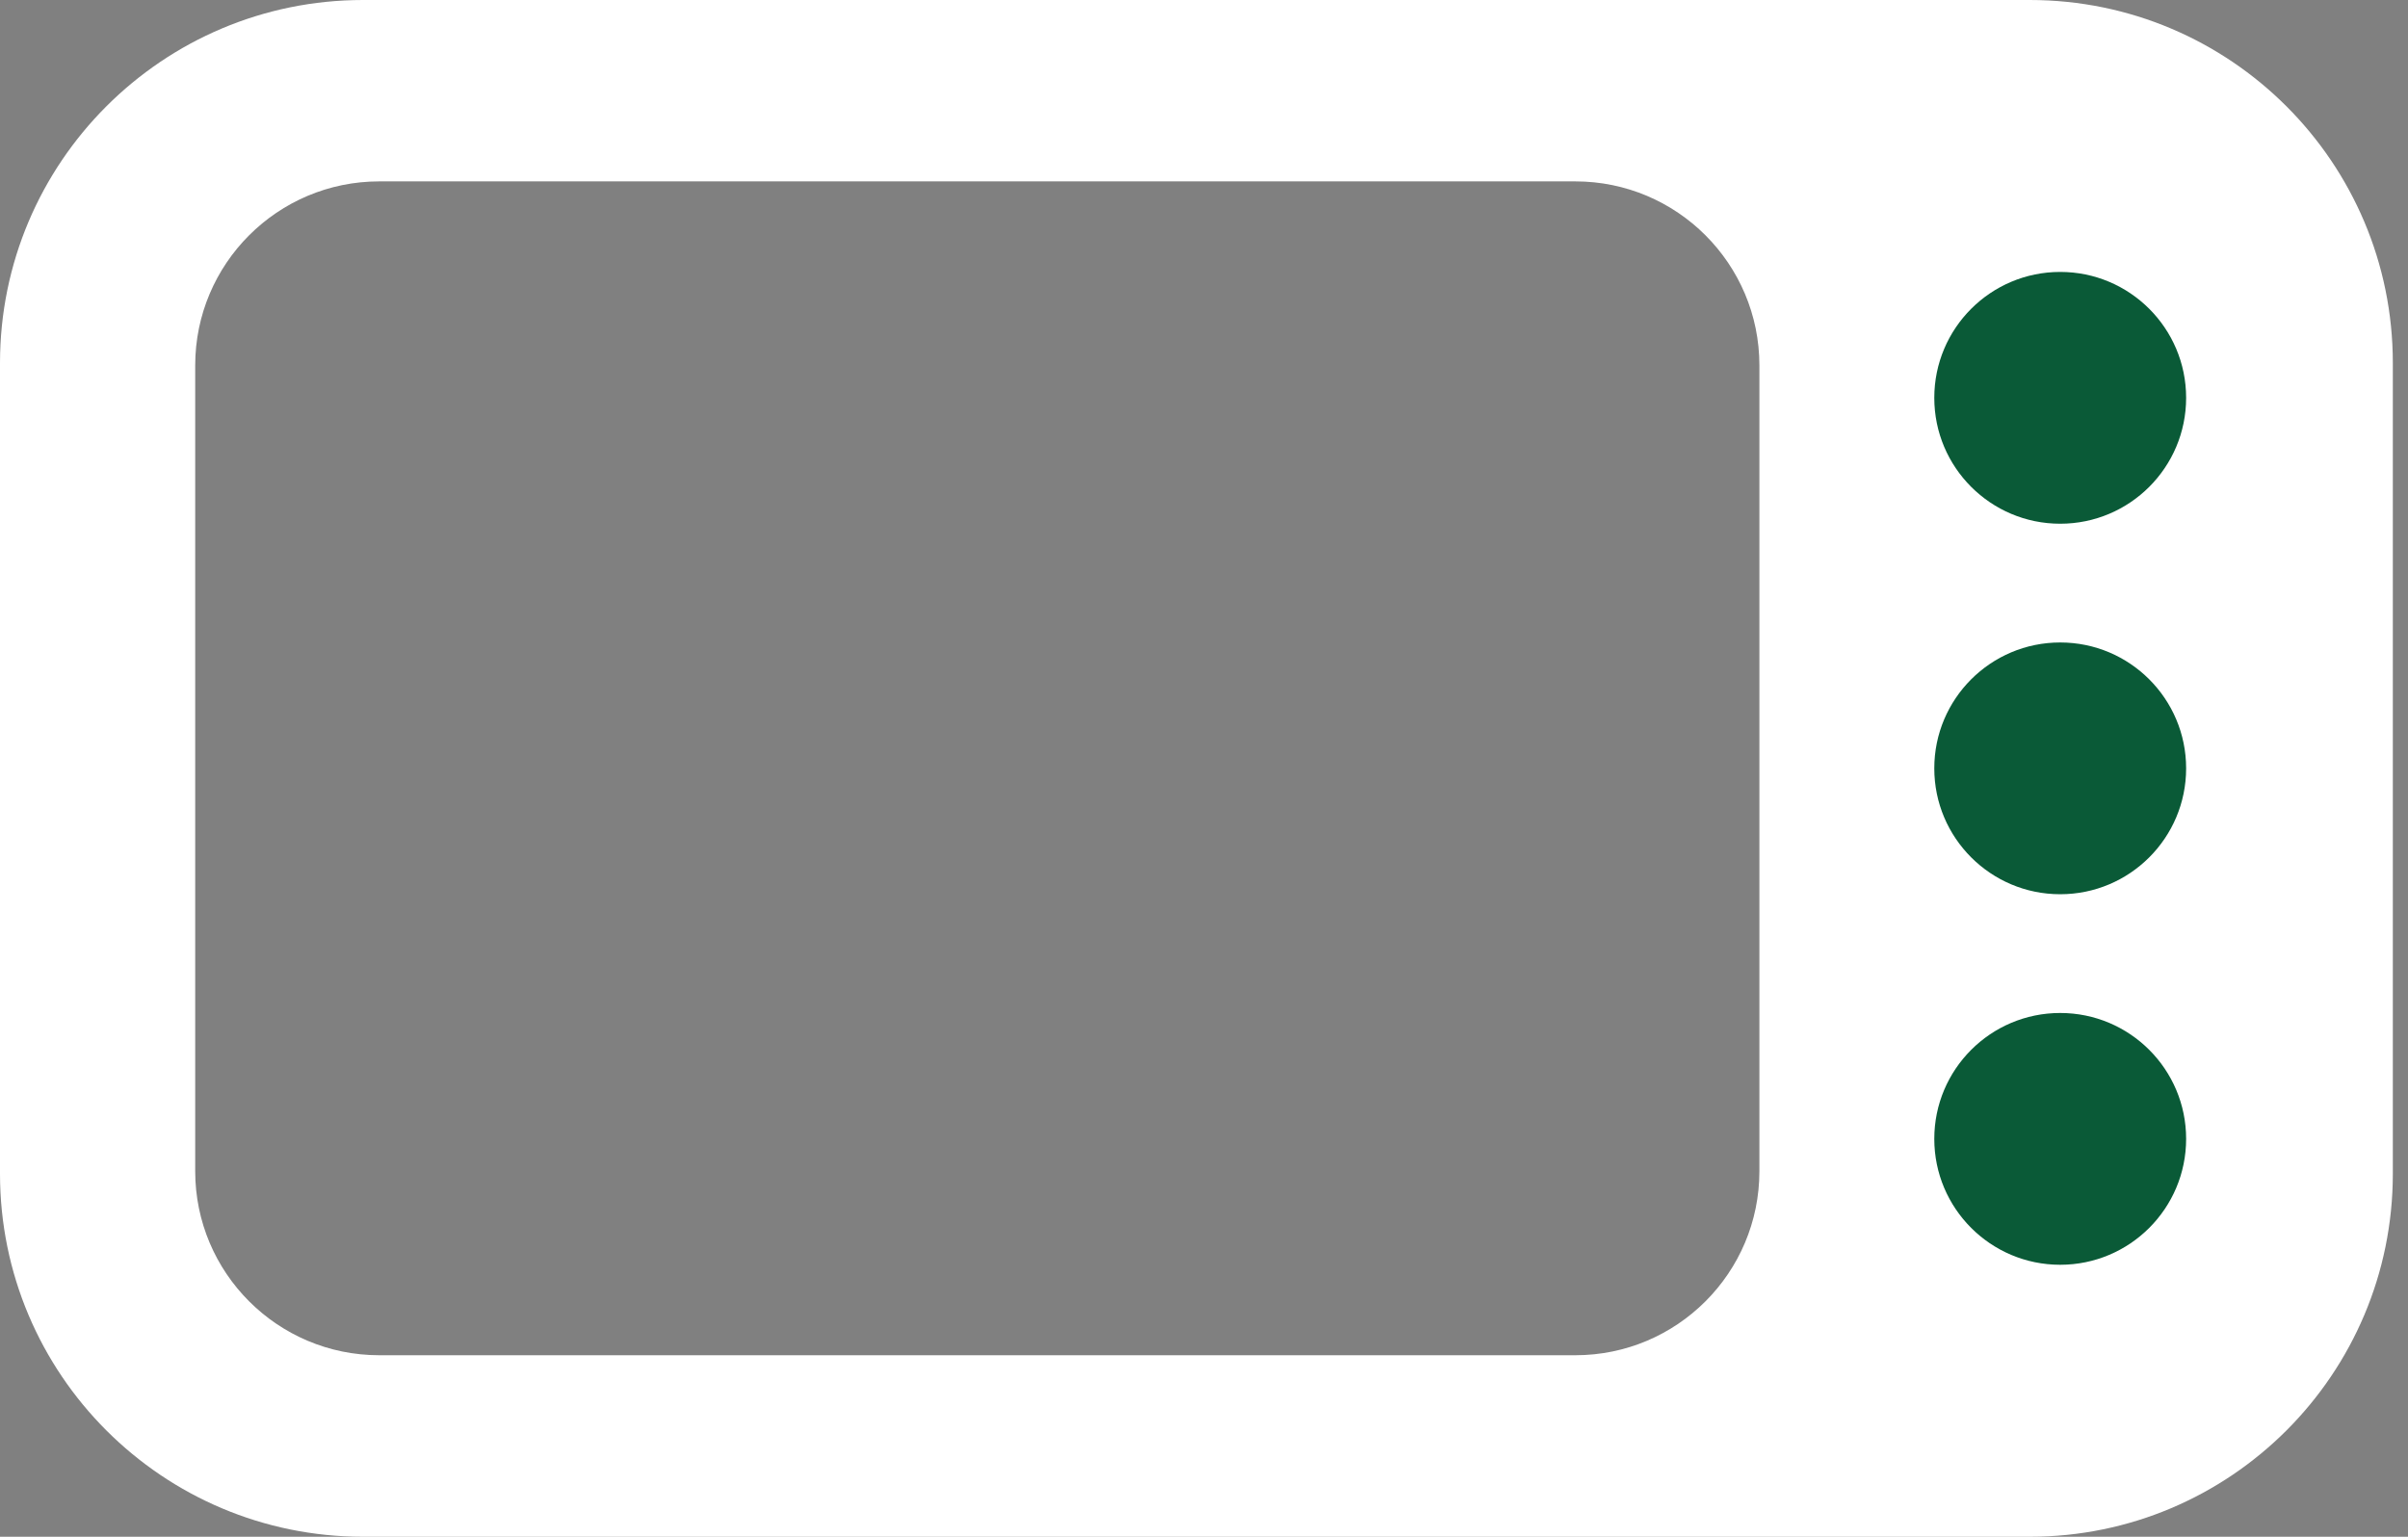
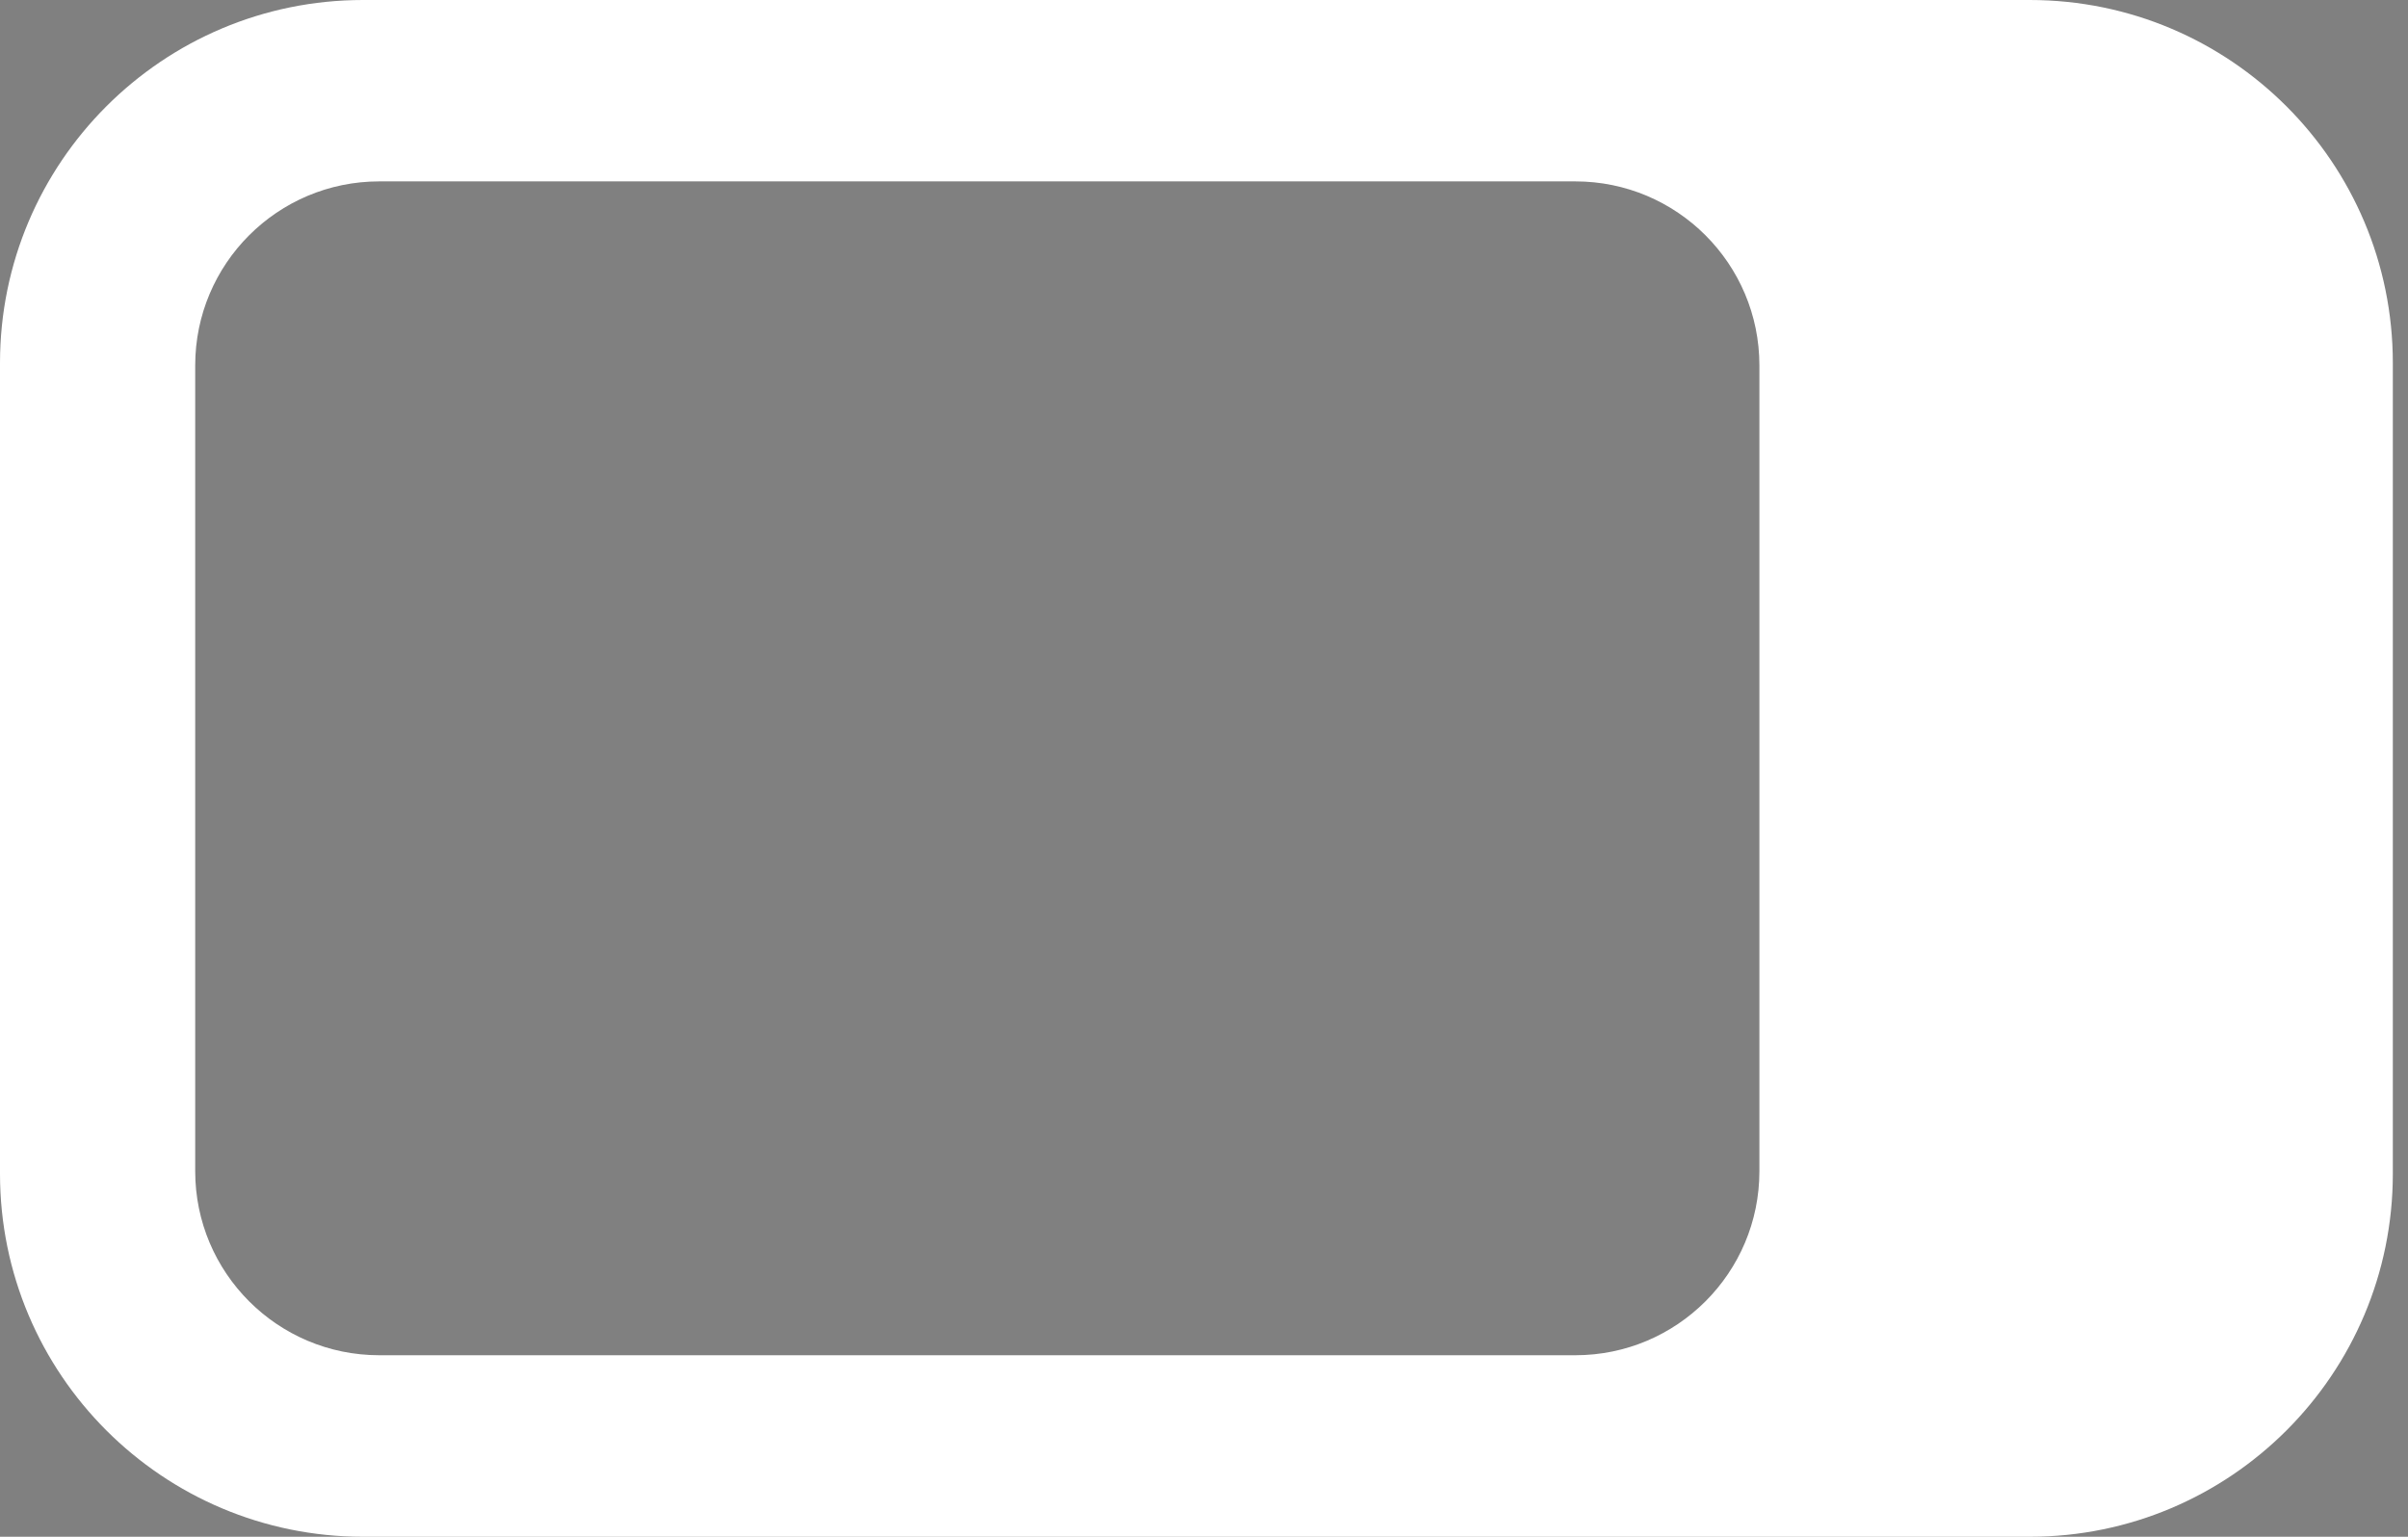
<svg xmlns="http://www.w3.org/2000/svg" width="94" height="60" viewBox="0 0 94 60" fill="none">
  <rect x="0" y="0" width="94" height="60" fill="#808080" stroke="none" />
  <path d="M79.237 0H14.174C6.348 0 0 6.345 0 14.174V45.826C0 53.652 6.345 60 14.174 60H79.234C87.061 60 93.408 53.655 93.408 45.826V14.174C93.408 6.348 87.063 0 79.234 0H79.237ZM68.681 45.728C68.681 49.695 65.463 52.913 61.496 52.913H14.805C10.838 52.913 7.62 49.695 7.62 45.728V14.267C7.62 10.3 10.838 7.082 14.805 7.082H61.496C65.463 7.082 68.681 10.3 68.681 14.267V45.728Z" fill="white" />
-   <path d="M80.423 49.381C77.709 49.381 75.508 47.18 75.508 44.465C75.508 41.751 77.709 39.55 80.423 39.55C83.138 39.55 85.339 41.751 85.339 44.465C85.339 47.18 83.138 49.381 80.423 49.381Z" fill="#0A5A37" />
-   <path d="M80.423 34.914C77.709 34.914 75.508 32.713 75.508 29.999C75.508 27.285 77.709 25.084 80.423 25.084C83.138 25.084 85.339 27.285 85.339 29.999C85.339 32.713 83.138 34.914 80.423 34.914Z" fill="#0A5A37" />
-   <path d="M80.423 20.448C77.709 20.448 75.508 18.247 75.508 15.533C75.508 12.818 77.709 10.617 80.423 10.617C83.138 10.617 85.339 12.818 85.339 15.533C85.339 18.247 83.138 20.448 80.423 20.448Z" fill="#0A5A37" />
</svg>